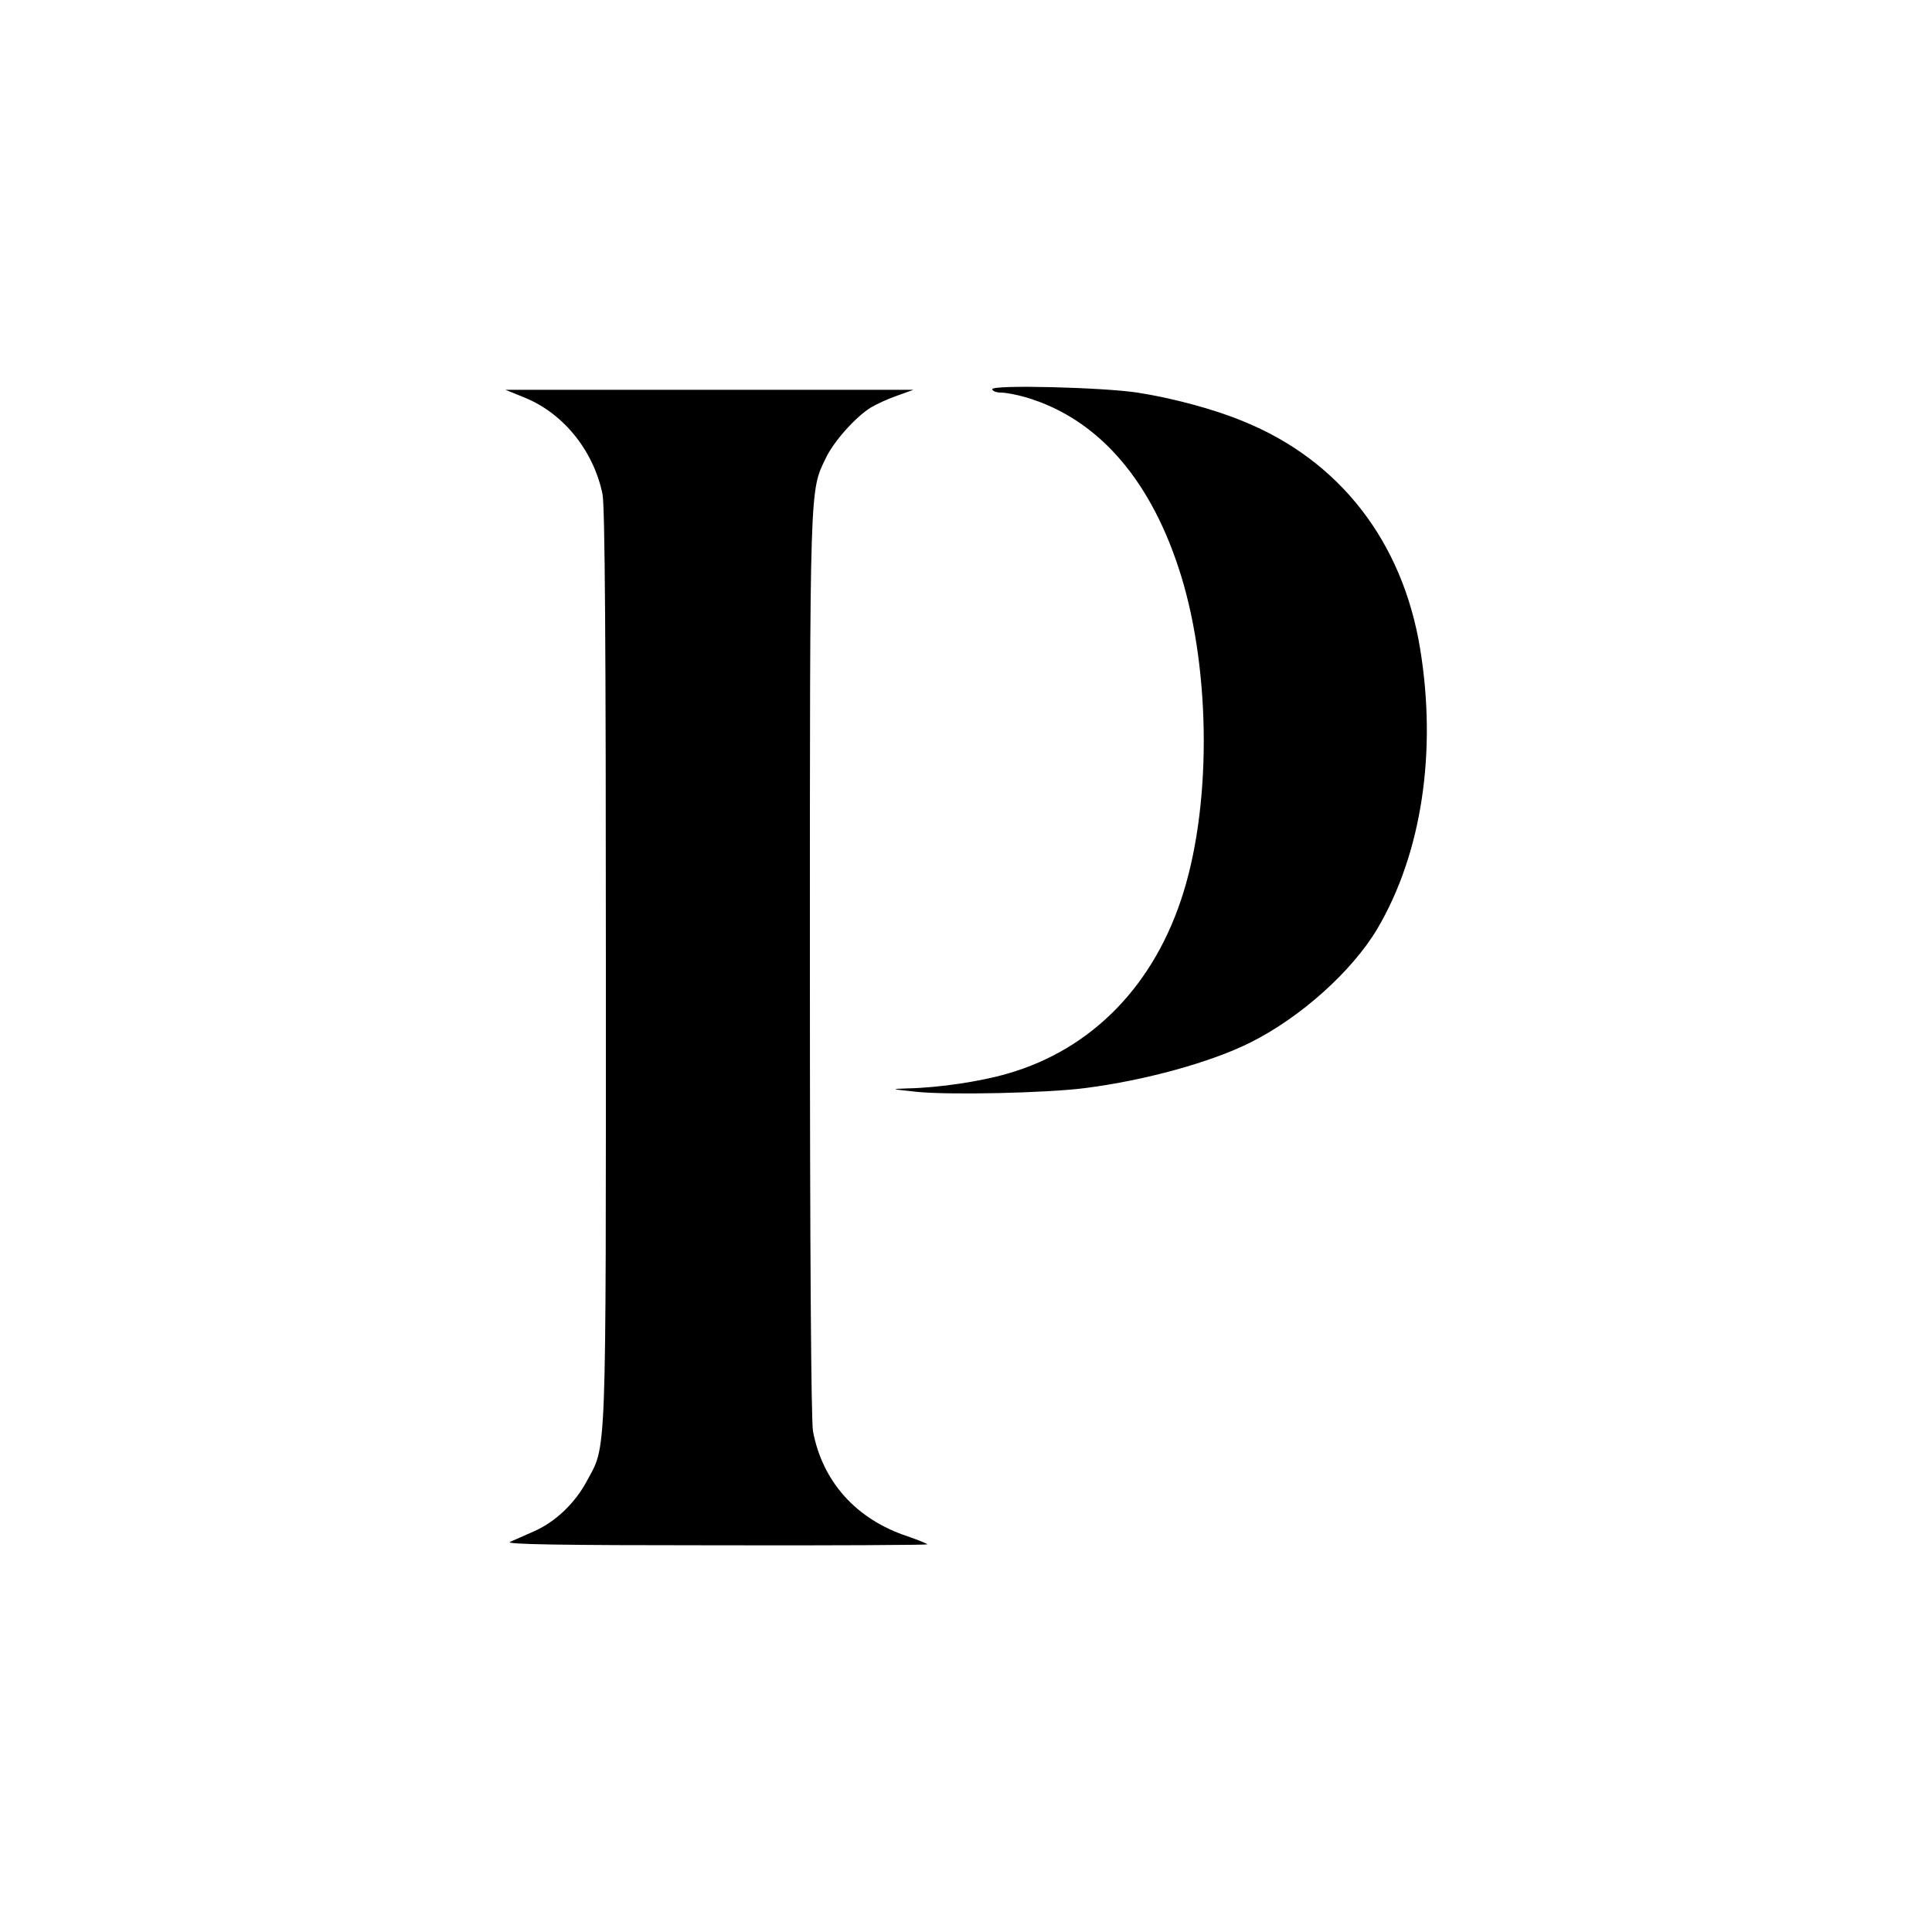
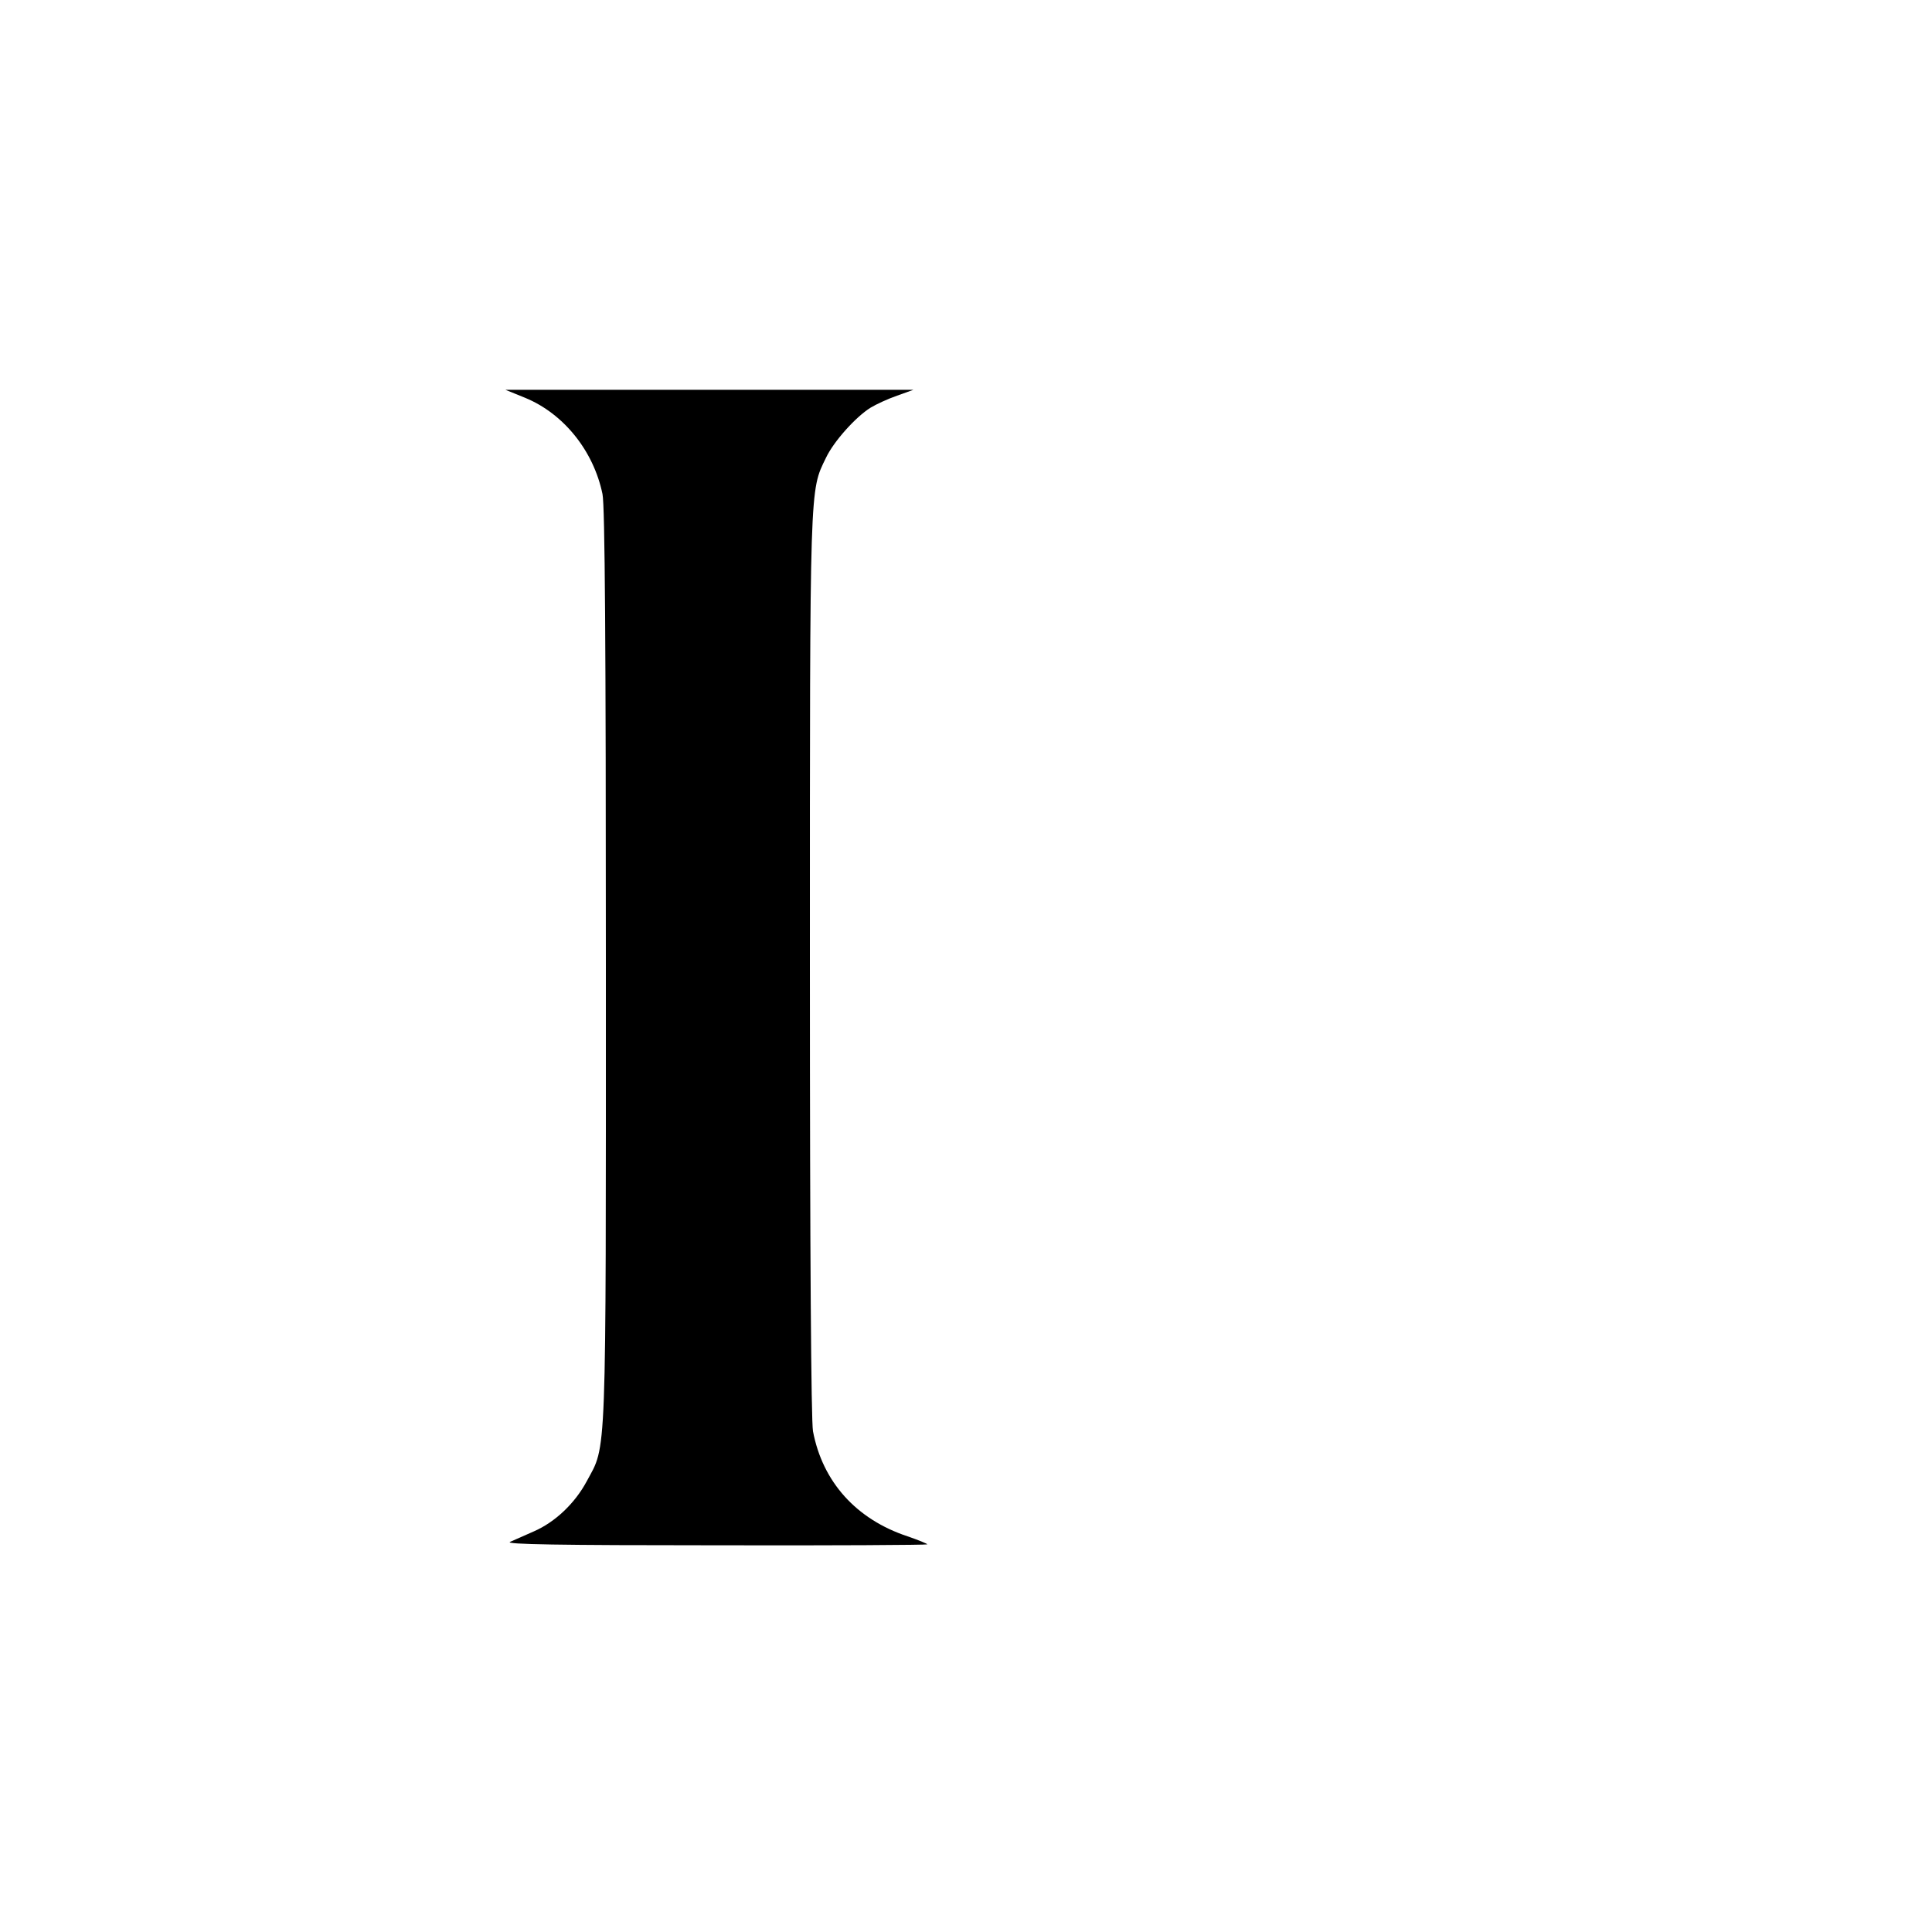
<svg xmlns="http://www.w3.org/2000/svg" version="1.0" width="625pt" height="625pt" viewBox="0 0 625 625" preserveAspectRatio="xMidYMid meet">
  <g transform="translate(0,625) scale(0.1,-0.1)" fill="#000000" stroke="none">
-     <path d="M3210 4991 c0 -6 13 -11 28 -11 16 0 53 -7 83 -16 224 -67 393 -254 490 -546 104 -309 111 -752 18 -1053 -92 -300 -295 -509 -569 -588 -89 -26 -224 -46 -325 -48 -56 -2 -54 -2 30 -11 104 -11 421 -4 545 12 196 25 408 84 534 147 163 81 331 232 412 369 143 243 193 571 138 906 -57 347 -261 609 -572 735 -93 39 -232 76 -343 93 -113 17 -469 26 -469 11z" />
    <path d="M1699 4963 c124 -51 221 -171 250 -311 8 -37 11 -490 11 -1530 0 -1625 3 -1543 -62 -1664 -38 -71 -102 -132 -171 -162 -29 -13 -63 -28 -77 -34 -18 -8 159 -11 663 -11 378 -1 687 1 687 3 0 2 -29 14 -64 26 -166 55 -275 176 -306 340 -6 34 -10 572 -10 1509 0 1569 -1 1531 52 1640 25 53 96 132 144 162 18 11 57 29 86 39 l53 19 -660 0 -660 0 64 -26z" />
  </g>
</svg>